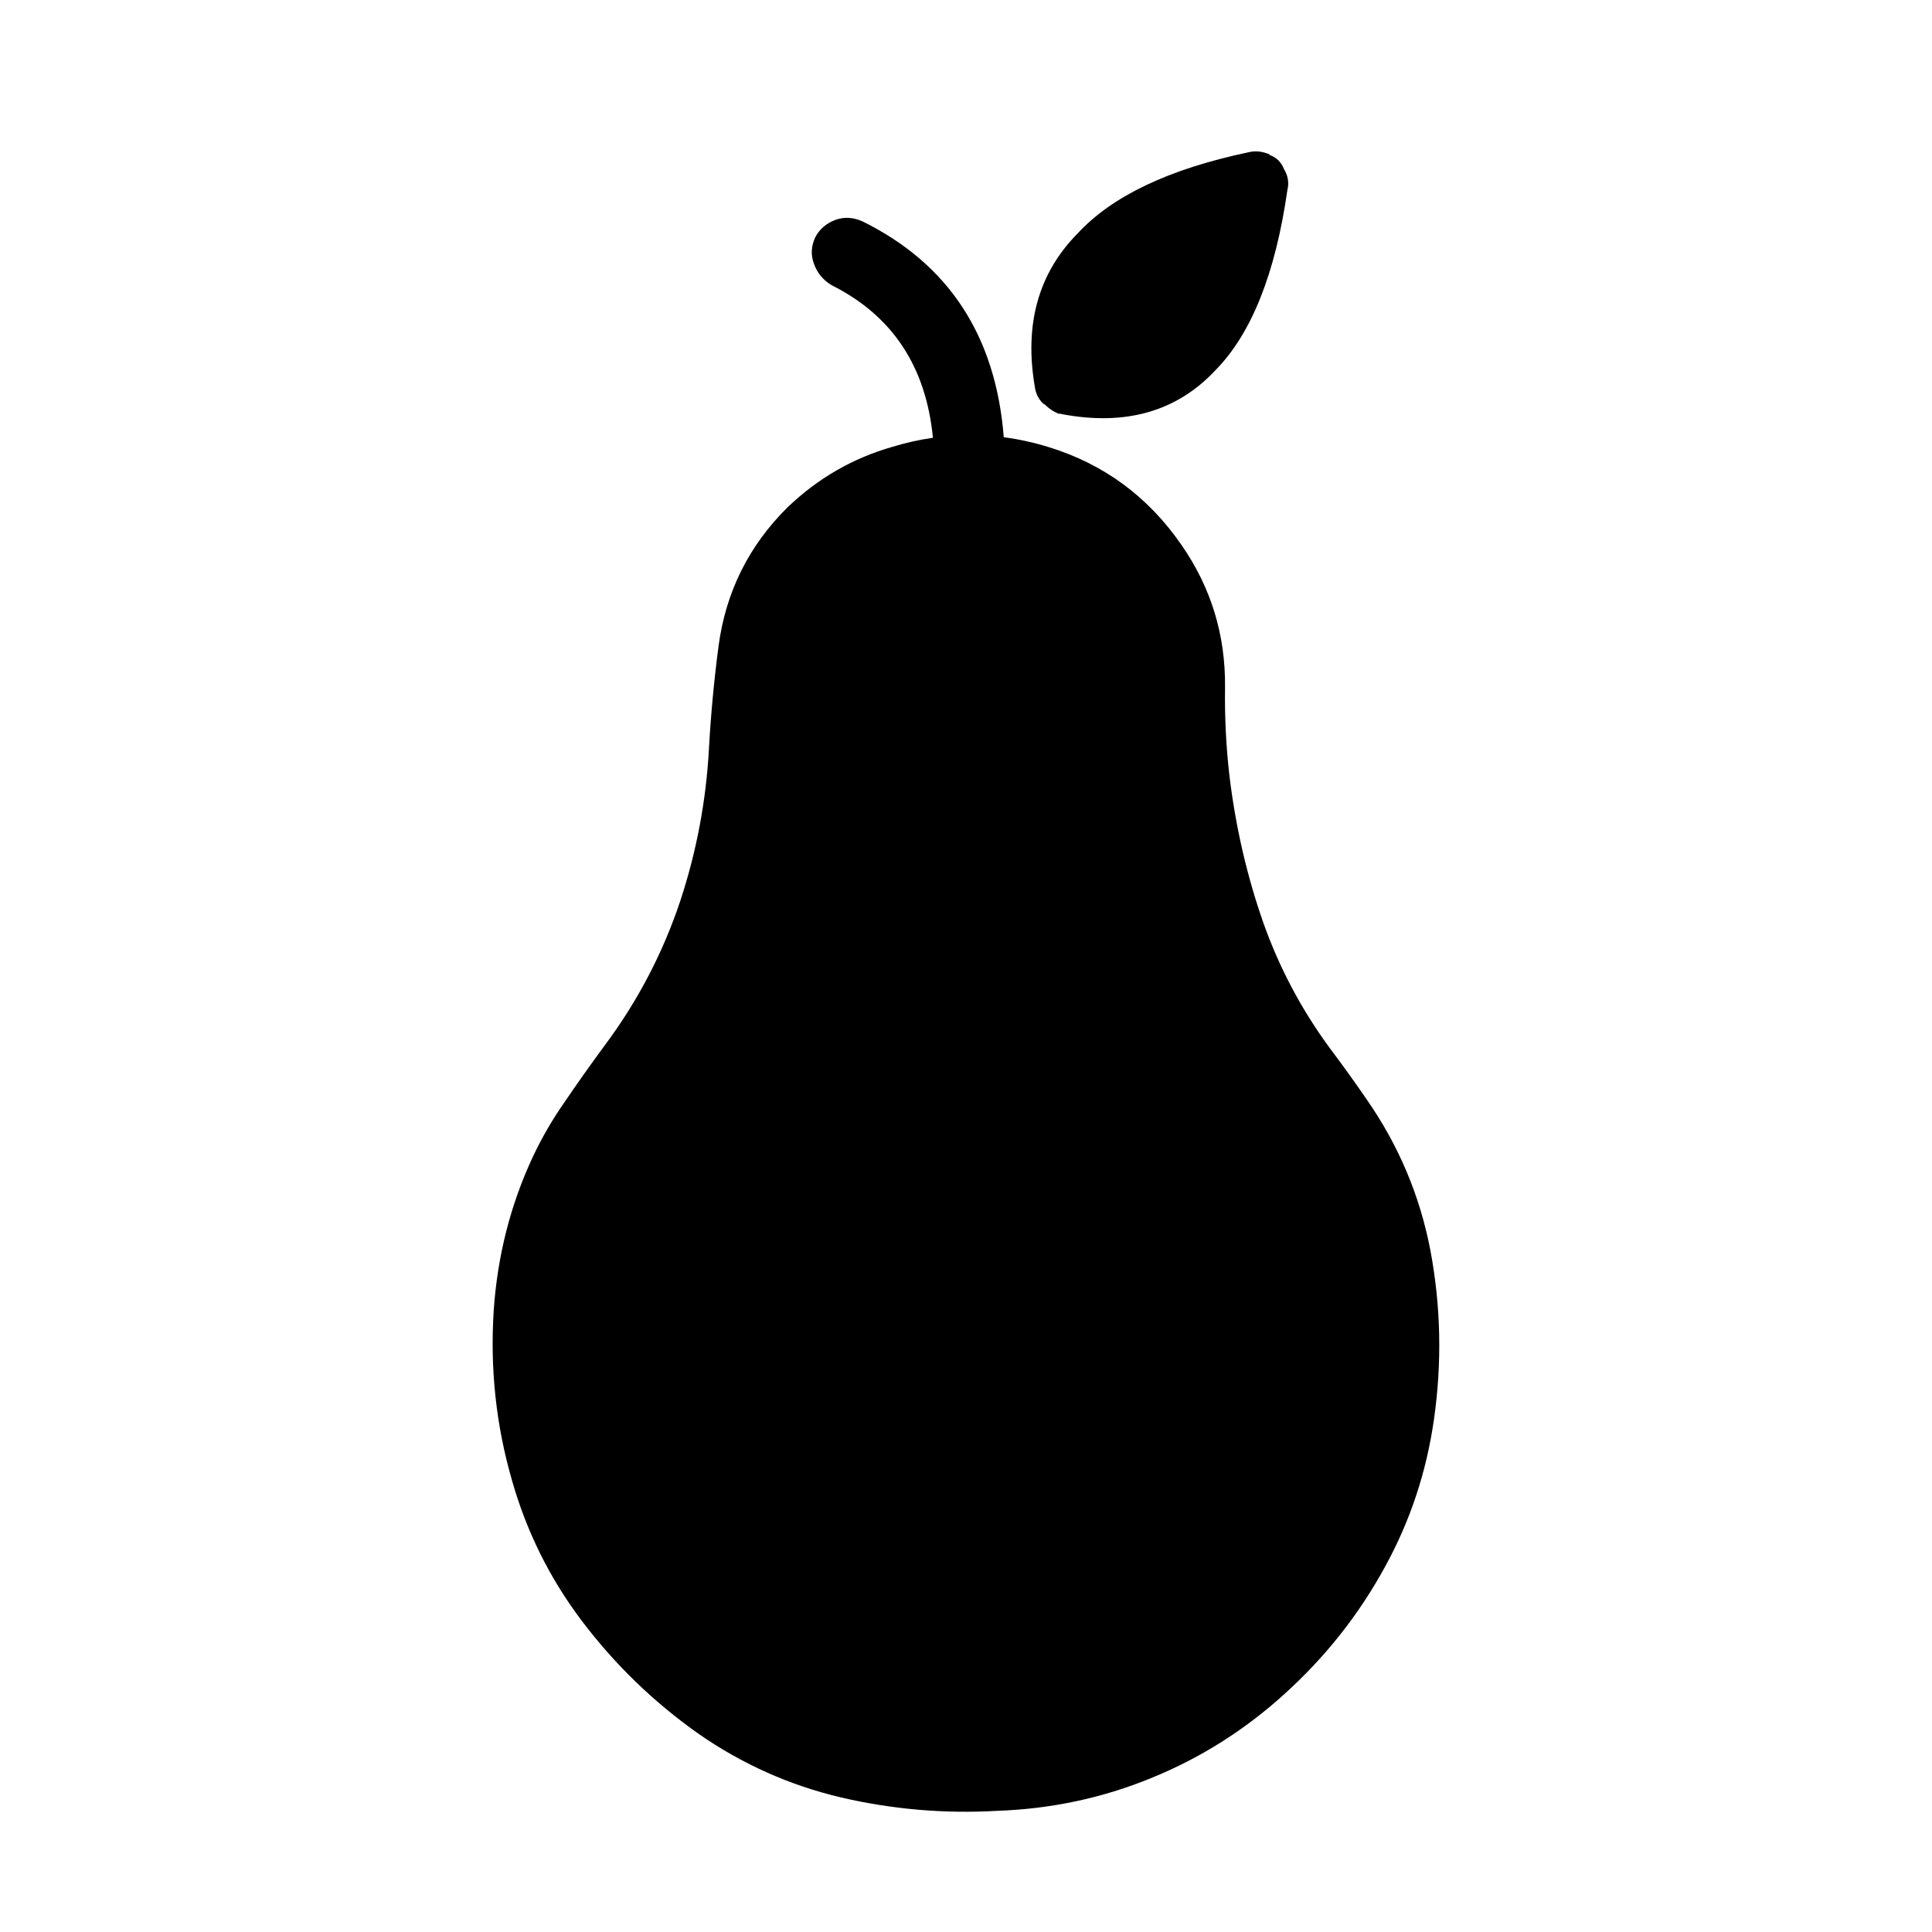
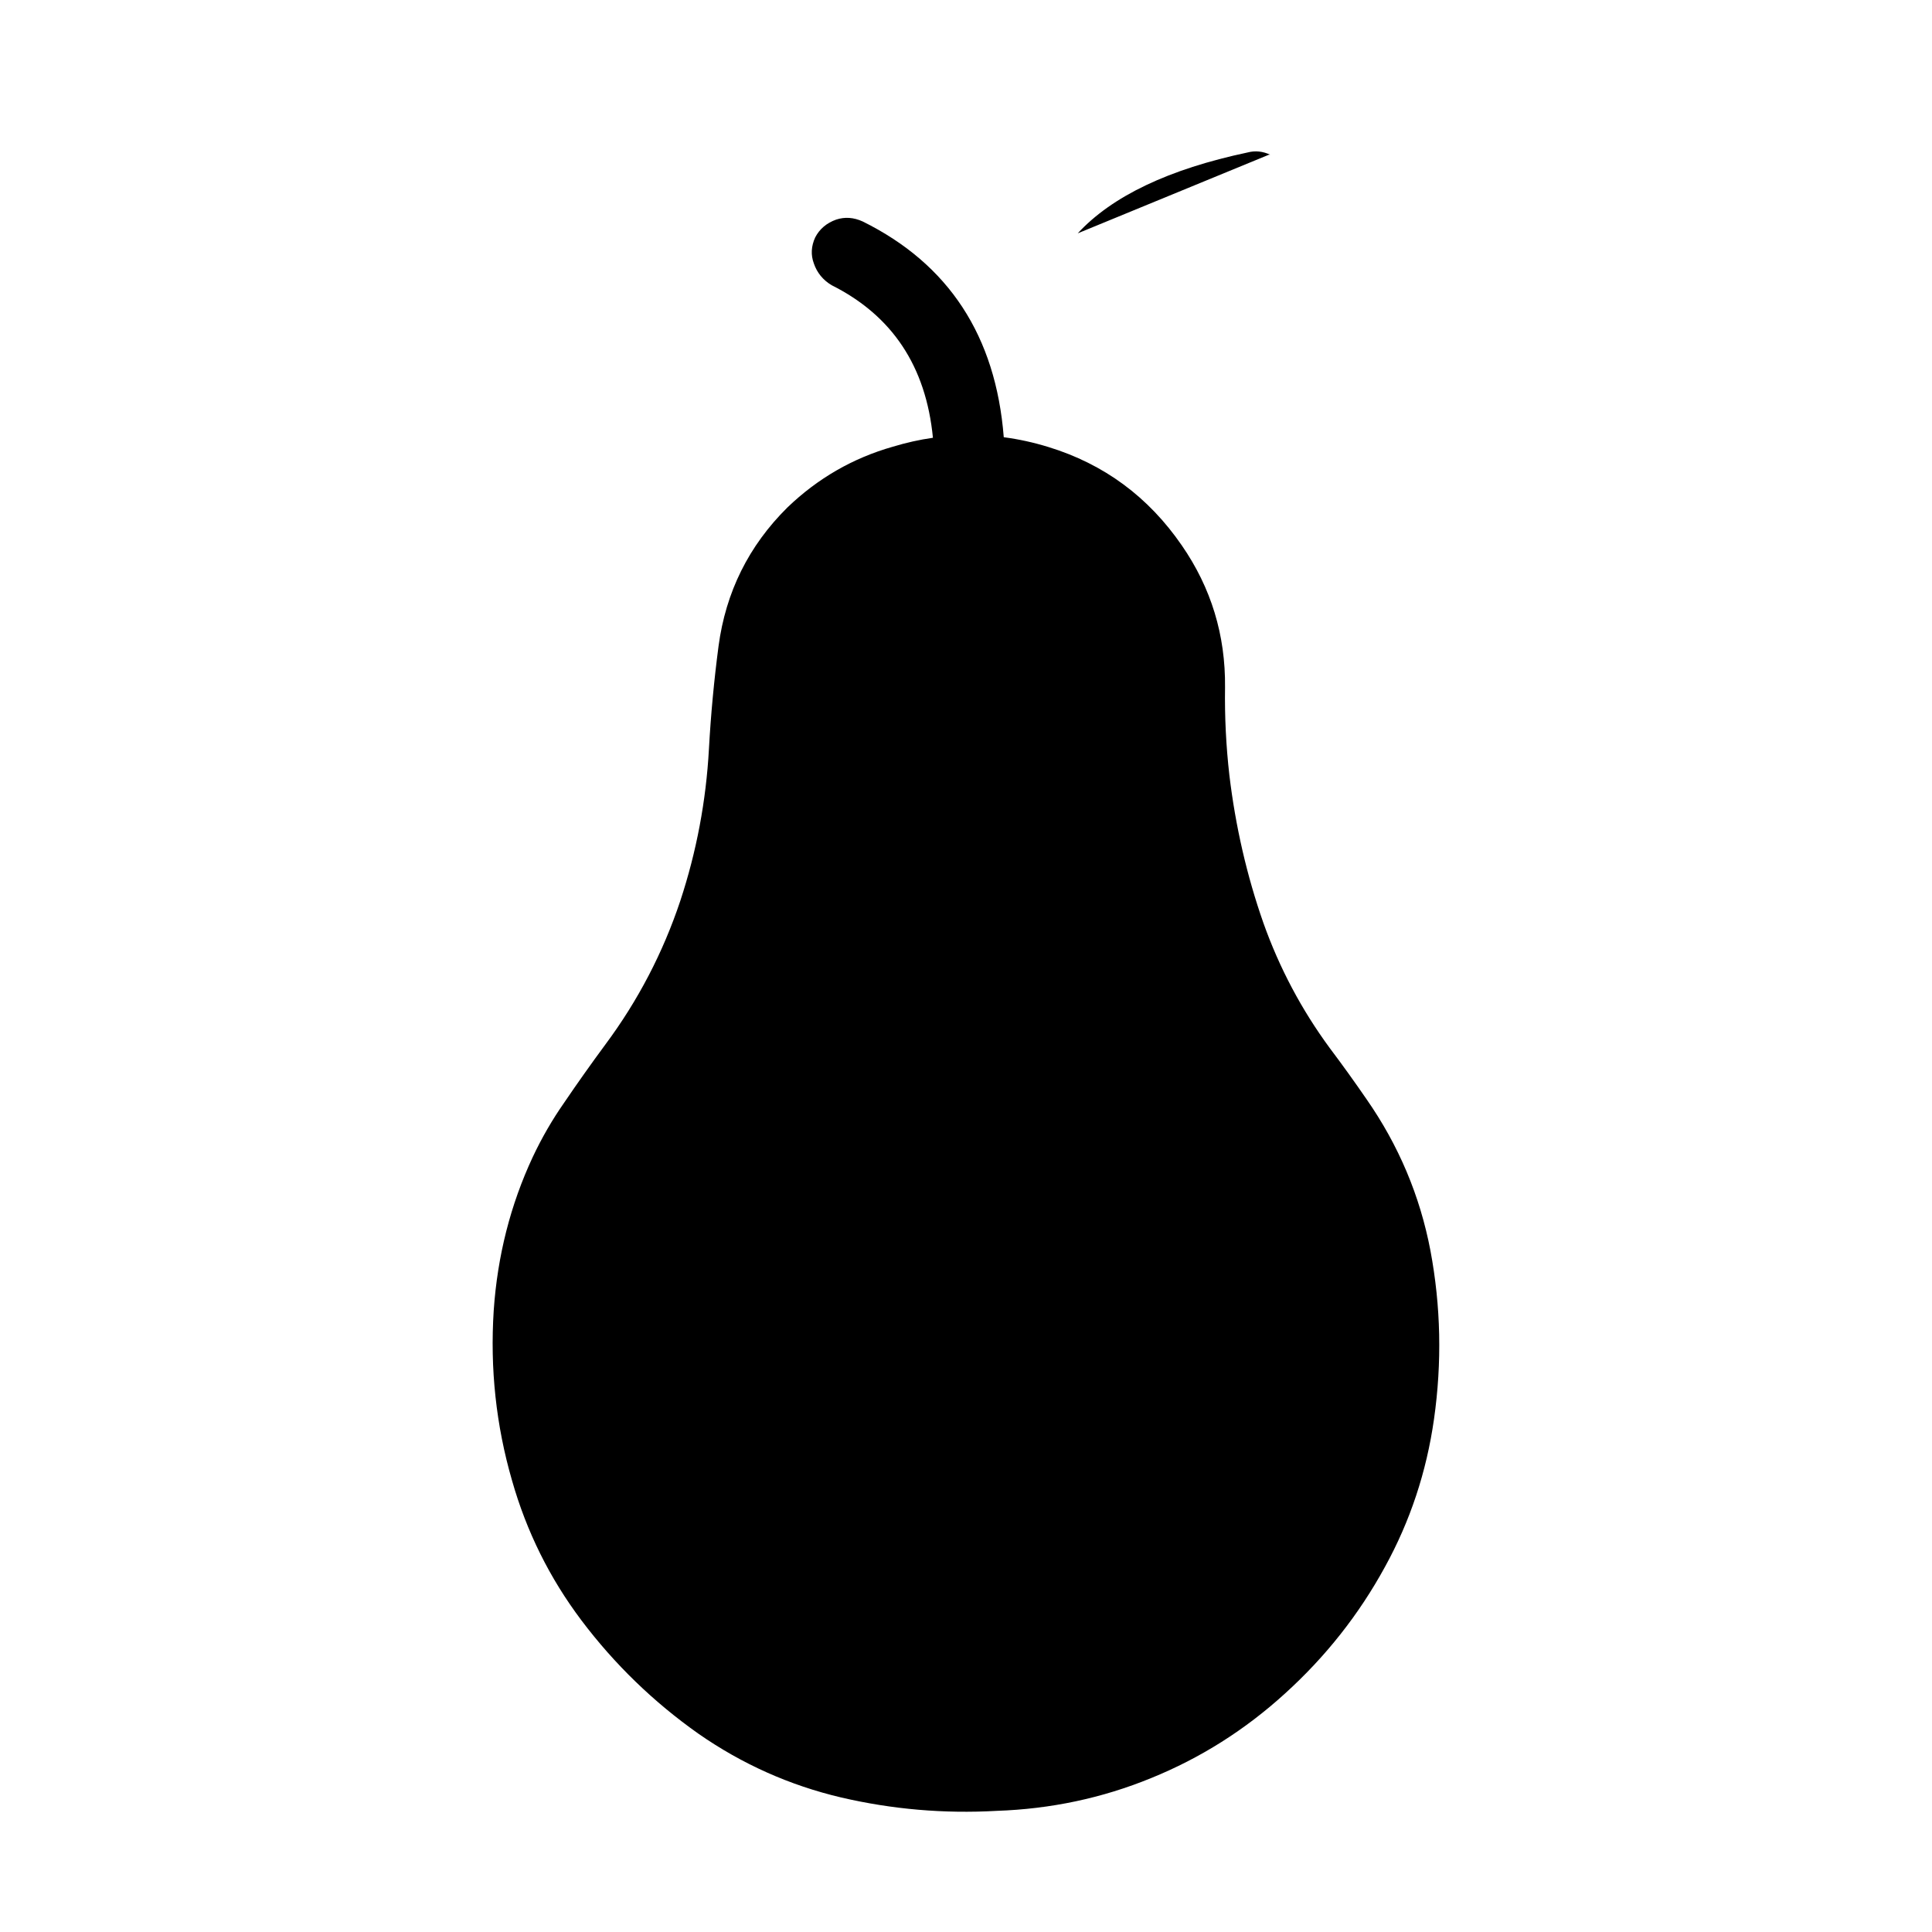
<svg xmlns="http://www.w3.org/2000/svg" fill="#000000" width="800px" height="800px" version="1.1" viewBox="144 144 512 512">
-   <path d="m359.67 213.79c-0.824-2.227-0.711-4.535 0.379-6.902 1.16-2.215 3.008-3.785 5.555-4.695 2.305-0.754 4.641-0.586 7.019 0.5 22.812 11.285 35.273 30.348 37.383 57.176 3.945 0.516 7.894 1.379 11.844 2.598 14.727 4.516 26.496 13.215 35.34 26.074 7.781 11.25 11.598 23.785 11.457 37.602-0.113 7.824 0.27 15.586 1.148 23.266 1.625 13.59 4.629 26.664 9.023 39.195 4.242 11.922 10.094 22.961 17.578 33.141 3.363 4.461 6.594 8.969 9.723 13.512 8.535 12.25 14.191 25.637 16.961 40.172 2.769 14.75 3.078 29.641 0.941 44.684-1.988 13.961-6.312 26.992-12.969 39.086-6.898 12.641-15.746 23.848-26.535 33.621-10.57 9.621-22.391 17.09-35.461 22.391-13 5.324-26.645 8.199-40.922 8.684-13.977 0.789-27.711-0.402-41.211-3.543-13.652-3.215-26.25-8.844-37.809-16.883-11.93-8.418-22.289-18.457-31.062-30.102-8.398-11.164-14.52-23.504-18.367-37.043-4.227-14.605-5.84-29.617-4.844-45.059 0.992-14.43 4.43-27.969 10.324-40.605 2.414-5.129 5.207-9.957 8.363-14.465 3.488-5.141 7.113-10.254 10.898-15.383 8.648-11.625 15.281-24.352 19.879-38.137 4.289-13.031 6.812-26.418 7.566-40.148 0.504-9.137 1.355-18.227 2.547-27.285 1.914-14.348 8-26.605 18.262-36.766 8.027-7.707 17.336-13.082 27.945-16.098 3.543-1.07 7.074-1.863 10.609-2.363-1.836-18.934-10.793-32.41-26.871-40.445-2.293-1.387-3.856-3.312-4.695-5.777zm69.938-7.953c9.113-9.859 24.117-17.008 45.02-21.434 2-0.527 3.992-0.332 5.988 0.598h-0.344c1.922 0.621 3.246 1.898 4.004 3.824 1.074 1.77 1.371 3.617 0.895 5.531-3.176 22.172-9.543 38.117-19.117 47.812-10.254 10.934-23.863 14.785-40.82 11.547-0.309-0.152-0.465-0.152-0.465 0-1.457-0.543-2.711-1.355-3.777-2.441-0.23-0.145-0.418-0.262-0.578-0.34-1.227-1.23-1.949-2.691-2.168-4.391-2.844-16.52 0.906-30.055 11.25-40.598z" fill-rule="evenodd" />
+   <path d="m359.67 213.79c-0.824-2.227-0.711-4.535 0.379-6.902 1.16-2.215 3.008-3.785 5.555-4.695 2.305-0.754 4.641-0.586 7.019 0.5 22.812 11.285 35.273 30.348 37.383 57.176 3.945 0.516 7.894 1.379 11.844 2.598 14.727 4.516 26.496 13.215 35.34 26.074 7.781 11.25 11.598 23.785 11.457 37.602-0.113 7.824 0.27 15.586 1.148 23.266 1.625 13.59 4.629 26.664 9.023 39.195 4.242 11.922 10.094 22.961 17.578 33.141 3.363 4.461 6.594 8.969 9.723 13.512 8.535 12.25 14.191 25.637 16.961 40.172 2.769 14.75 3.078 29.641 0.941 44.684-1.988 13.961-6.312 26.992-12.969 39.086-6.898 12.641-15.746 23.848-26.535 33.621-10.57 9.621-22.391 17.09-35.461 22.391-13 5.324-26.645 8.199-40.922 8.684-13.977 0.789-27.711-0.402-41.211-3.543-13.652-3.215-26.25-8.844-37.809-16.883-11.93-8.418-22.289-18.457-31.062-30.102-8.398-11.164-14.52-23.504-18.367-37.043-4.227-14.605-5.84-29.617-4.844-45.059 0.992-14.43 4.43-27.969 10.324-40.605 2.414-5.129 5.207-9.957 8.363-14.465 3.488-5.141 7.113-10.254 10.898-15.383 8.648-11.625 15.281-24.352 19.879-38.137 4.289-13.031 6.812-26.418 7.566-40.148 0.504-9.137 1.355-18.227 2.547-27.285 1.914-14.348 8-26.605 18.262-36.766 8.027-7.707 17.336-13.082 27.945-16.098 3.543-1.07 7.074-1.863 10.609-2.363-1.836-18.934-10.793-32.41-26.871-40.445-2.293-1.387-3.856-3.312-4.695-5.777zm69.938-7.953c9.113-9.859 24.117-17.008 45.02-21.434 2-0.527 3.992-0.332 5.988 0.598h-0.344z" fill-rule="evenodd" />
</svg>